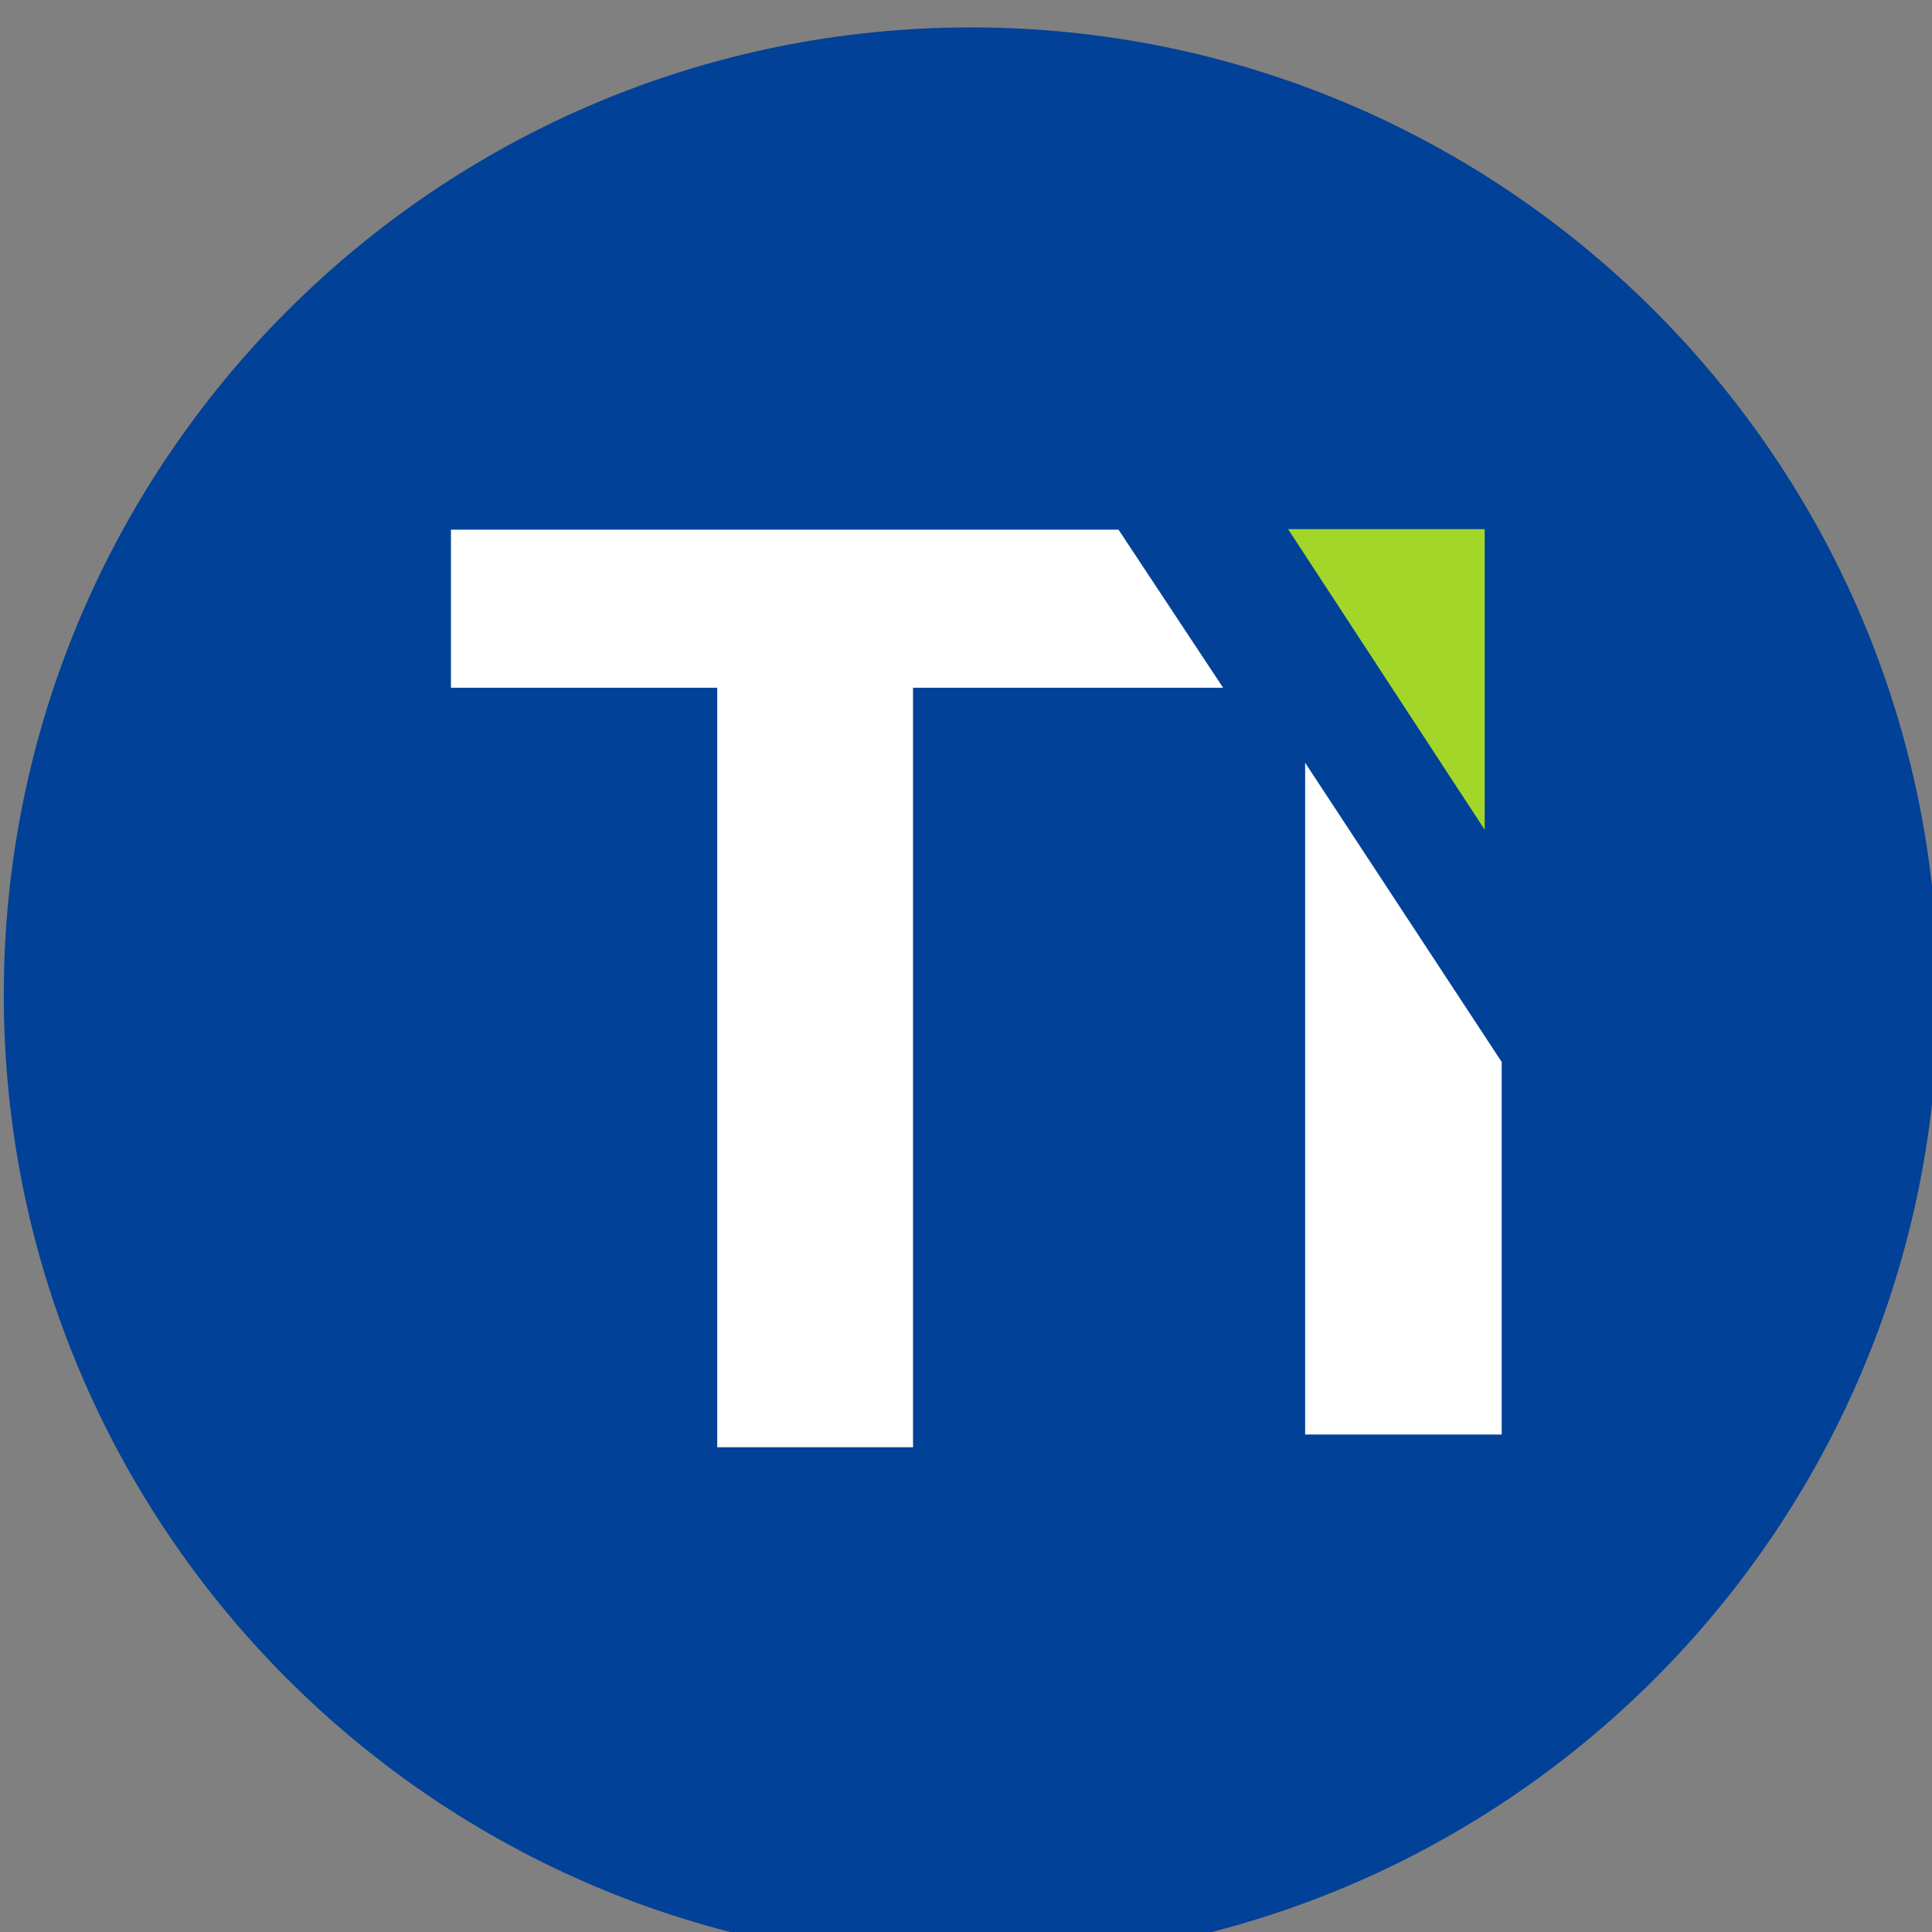
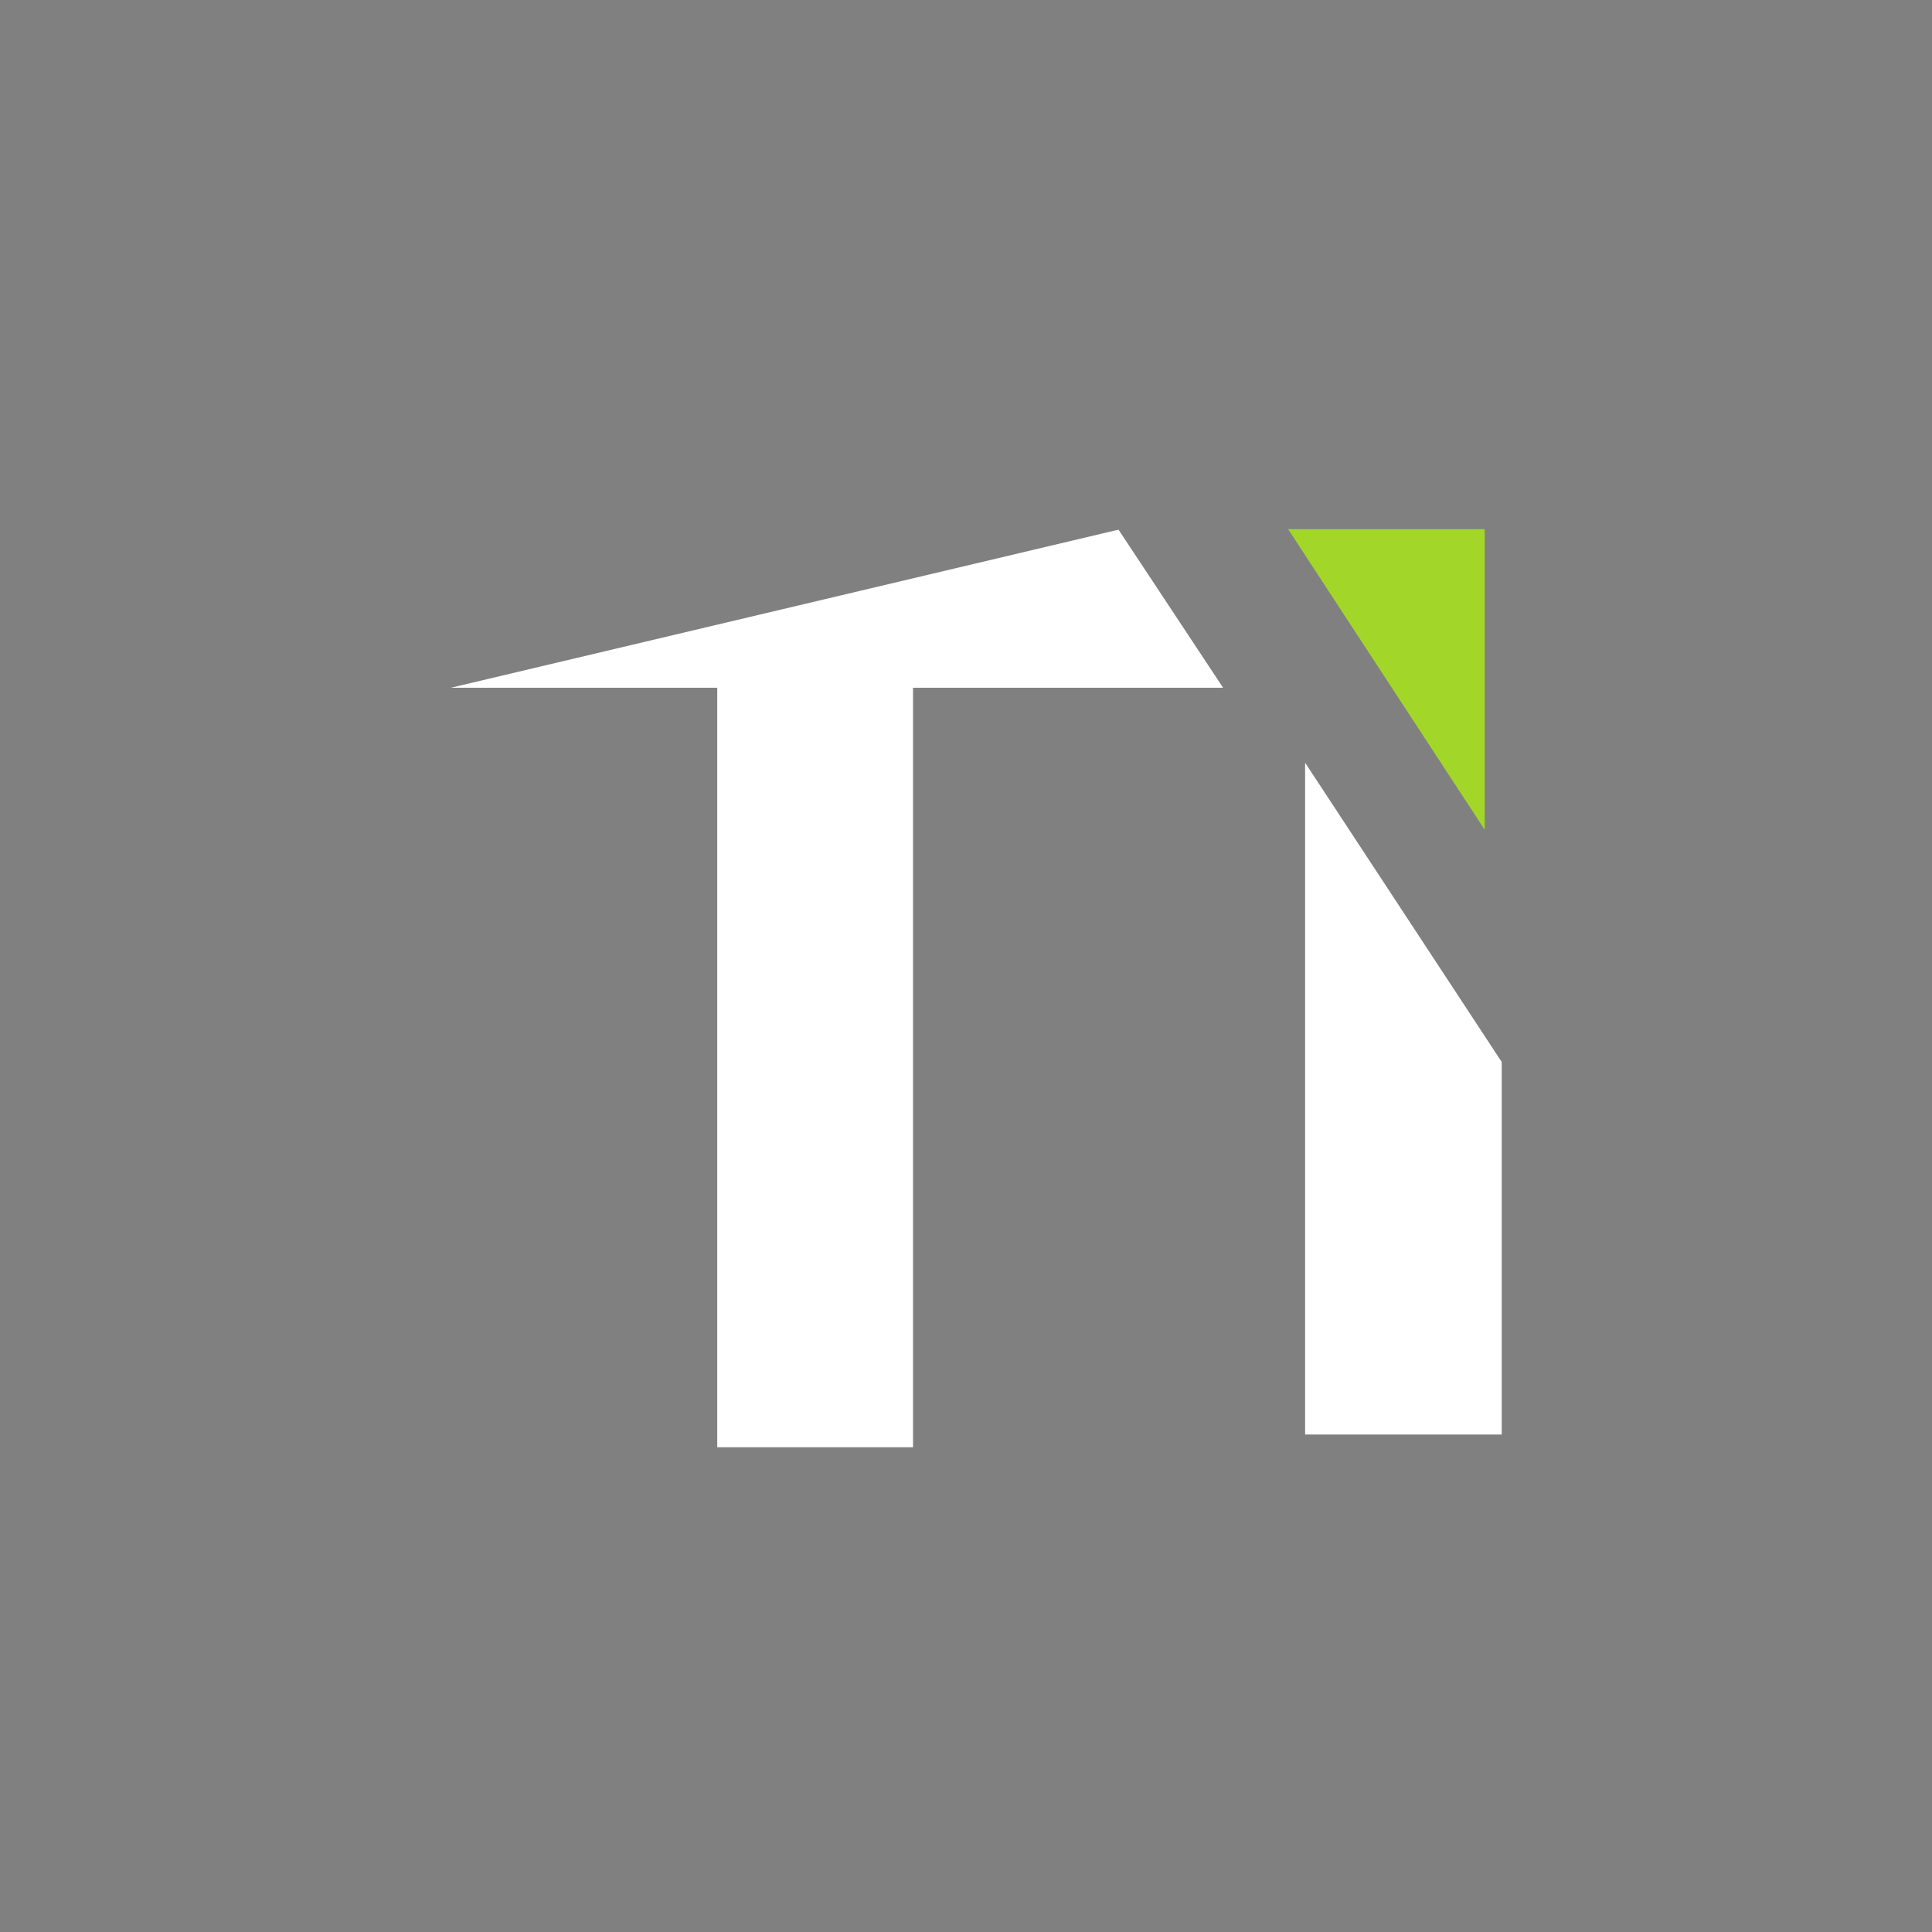
<svg xmlns="http://www.w3.org/2000/svg" width="100%" height="100%" viewBox="0 0 80 80" version="1.1" xml:space="preserve" style="fill-rule:evenodd;clip-rule:evenodd;stroke-linejoin:round;stroke-miterlimit:2;">
  <rect x="0" y="0" width="80" height="80" fill="#808080" stroke="none" />
  <g transform="matrix(1,0,0,1,-489.513,-4167.71)">
    <g transform="matrix(1,0,0,1.167,0,3216.97)">
      <g transform="matrix(0.749,0,0,0.642,365.918,175.417)">
        <g transform="matrix(0.594,0,0,0.594,-13.271,-0.598)">
-           <path d="M480.524,1769.92C480.524,1819.6 440.19,1859.93 390.509,1859.93C340.828,1859.93 300.494,1819.6 300.494,1769.92C300.494,1720.24 340.828,1679.9 390.509,1679.9C440.19,1679.9 480.524,1720.24 480.524,1769.92Z" style="fill:rgb(1,65,151);" />
-         </g>
+           </g>
        <g transform="matrix(1.449,0,0,1.449,-1526.6,-332.46)">
-           <path d="M1214.1,942.869L1202.27,942.869L1202.27,971.84L1194.8,971.84L1194.8,942.869L1184.64,942.869L1184.64,936.84L1210.11,936.84L1214.1,942.869Z" style="fill:white;" />
+           <path d="M1214.1,942.869L1202.27,942.869L1202.27,971.84L1194.8,971.84L1194.8,942.869L1184.64,942.869L1210.11,936.84L1214.1,942.869Z" style="fill:white;" />
        </g>
        <g transform="matrix(1.449,0,0,1.487,-1526.6,-370.095)">
          <path d="M1224.73,957.993L1224.73,971.84L1217.23,971.84L1217.23,946.872L1224.73,957.993Z" style="fill:white;" />
        </g>
        <g transform="matrix(-1.449,-1.77405e-16,1.82147e-16,-1.487,2010.86,2444.78)">
          <path d="M1224.73,954.798L1217.23,954.798L1217.23,943.626L1224.73,954.798Z" style="fill:rgb(162,215,41);" />
        </g>
      </g>
    </g>
  </g>
</svg>